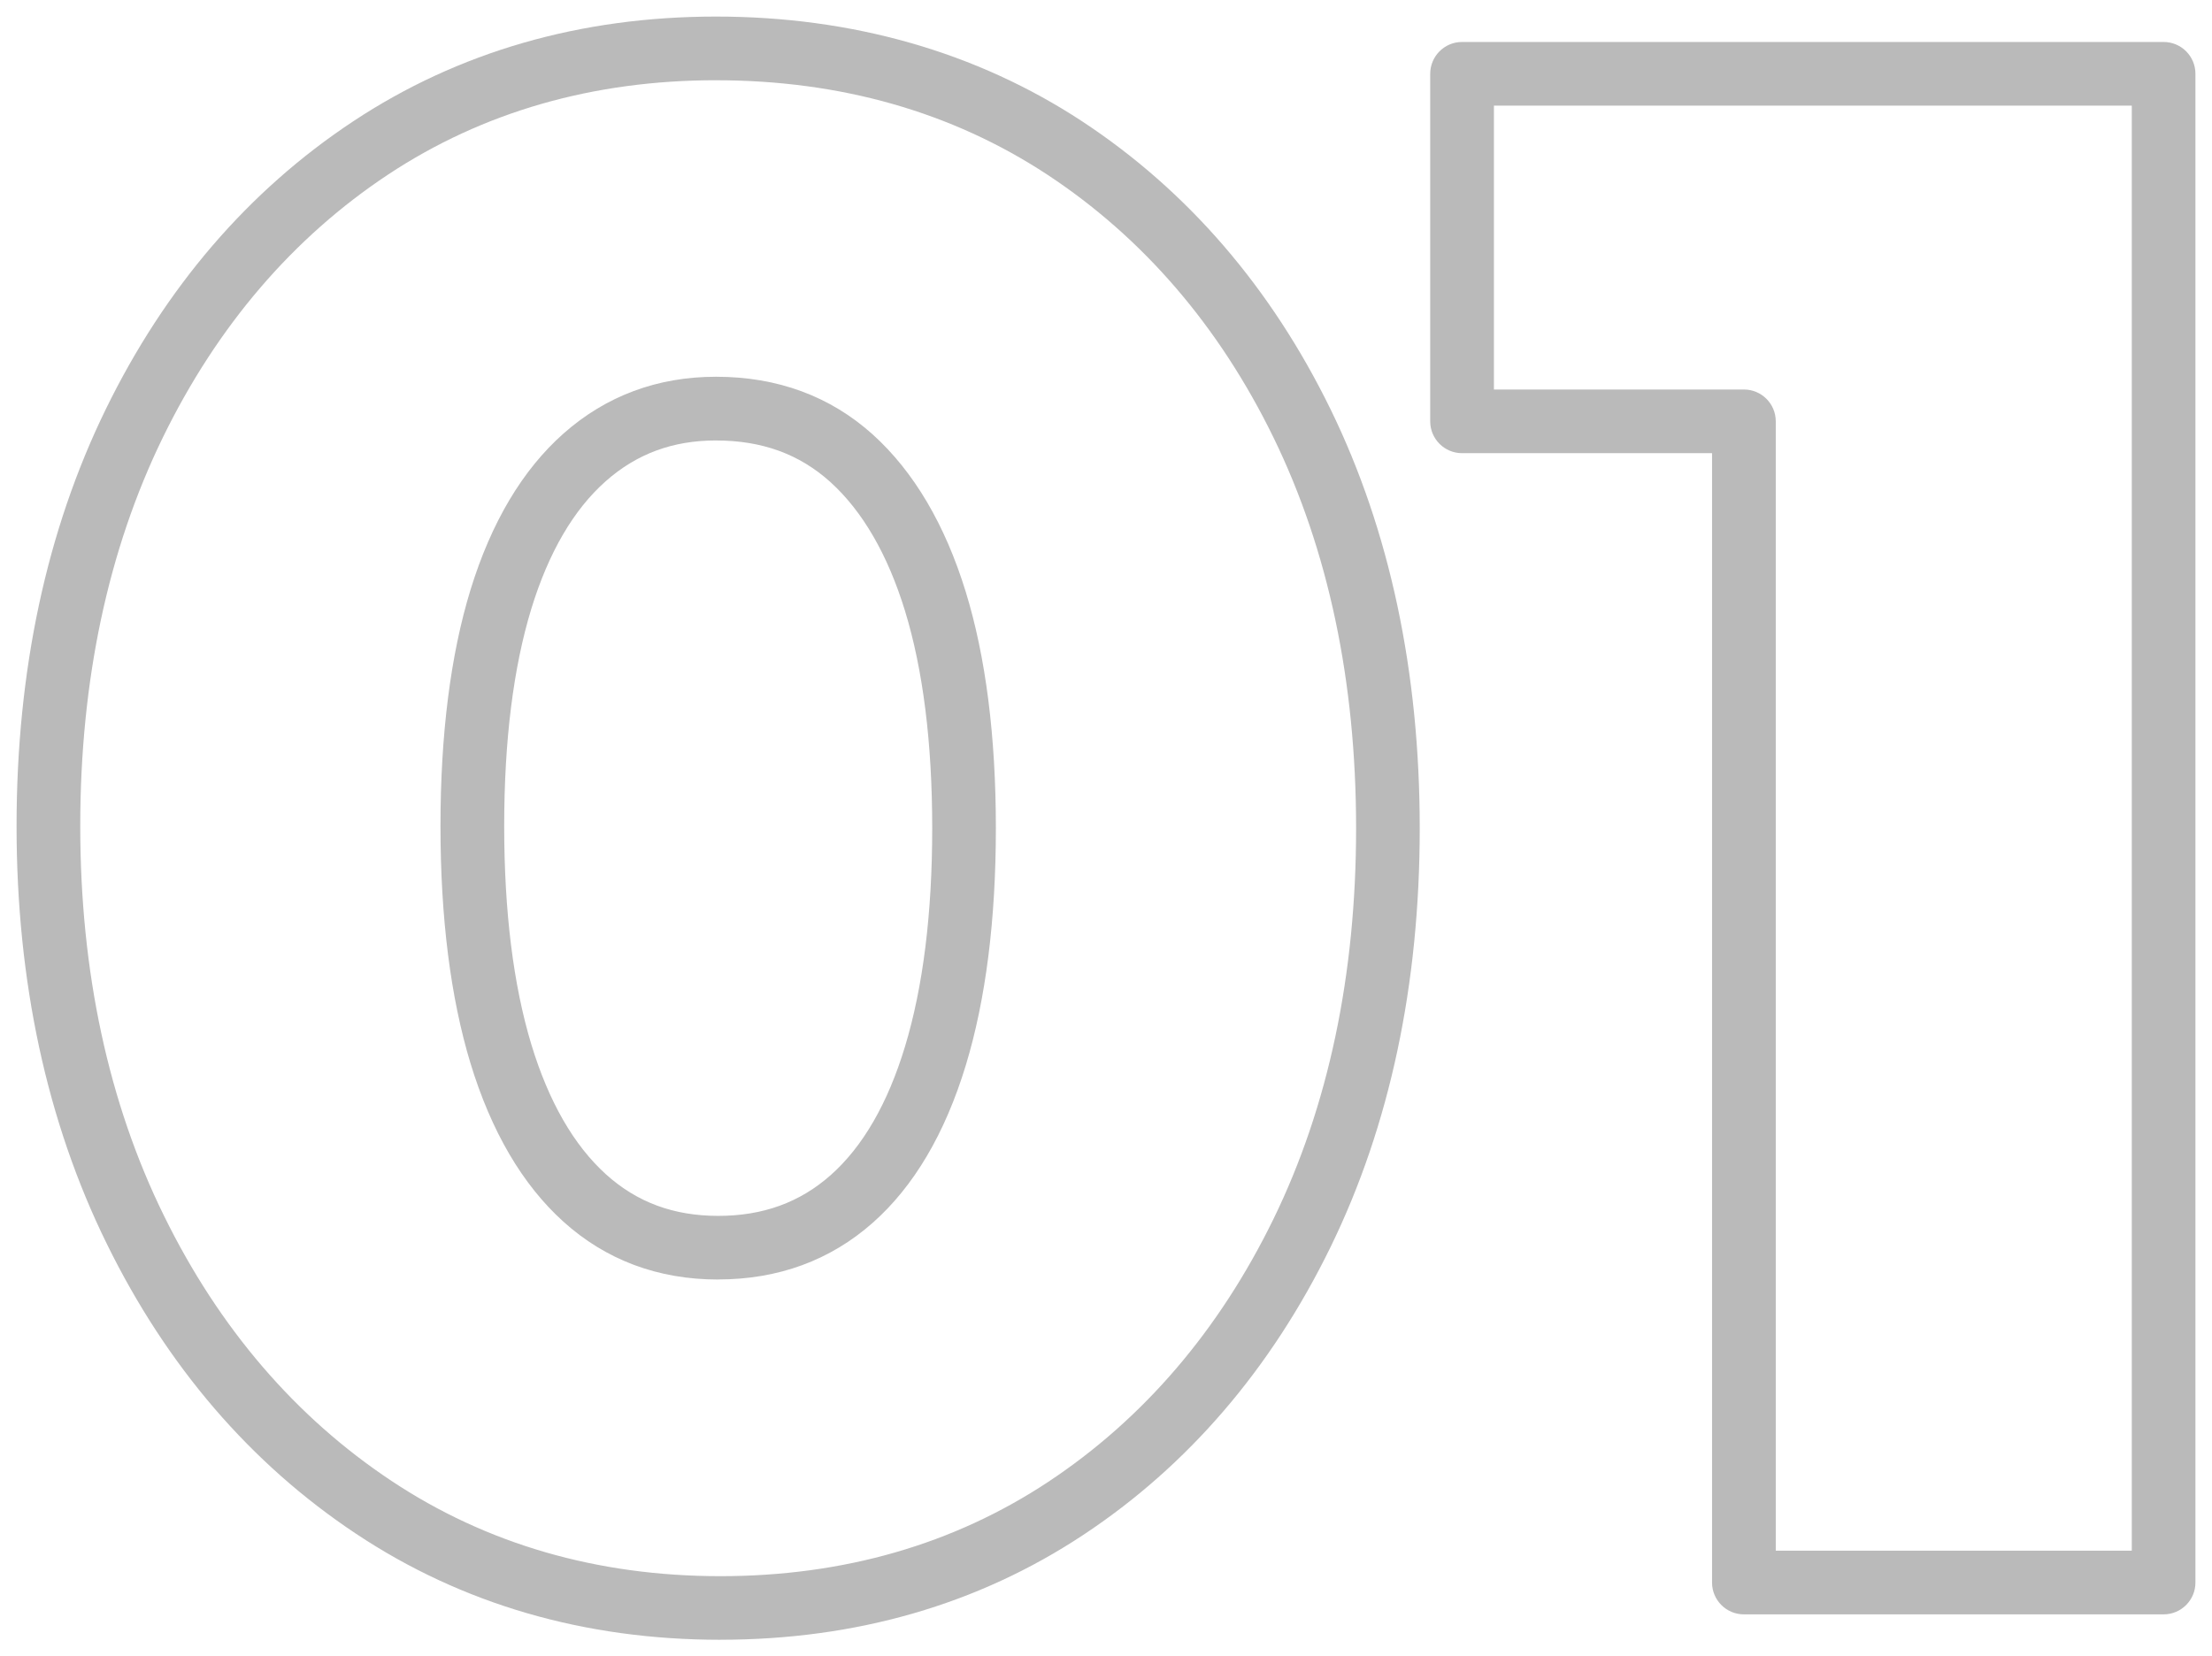
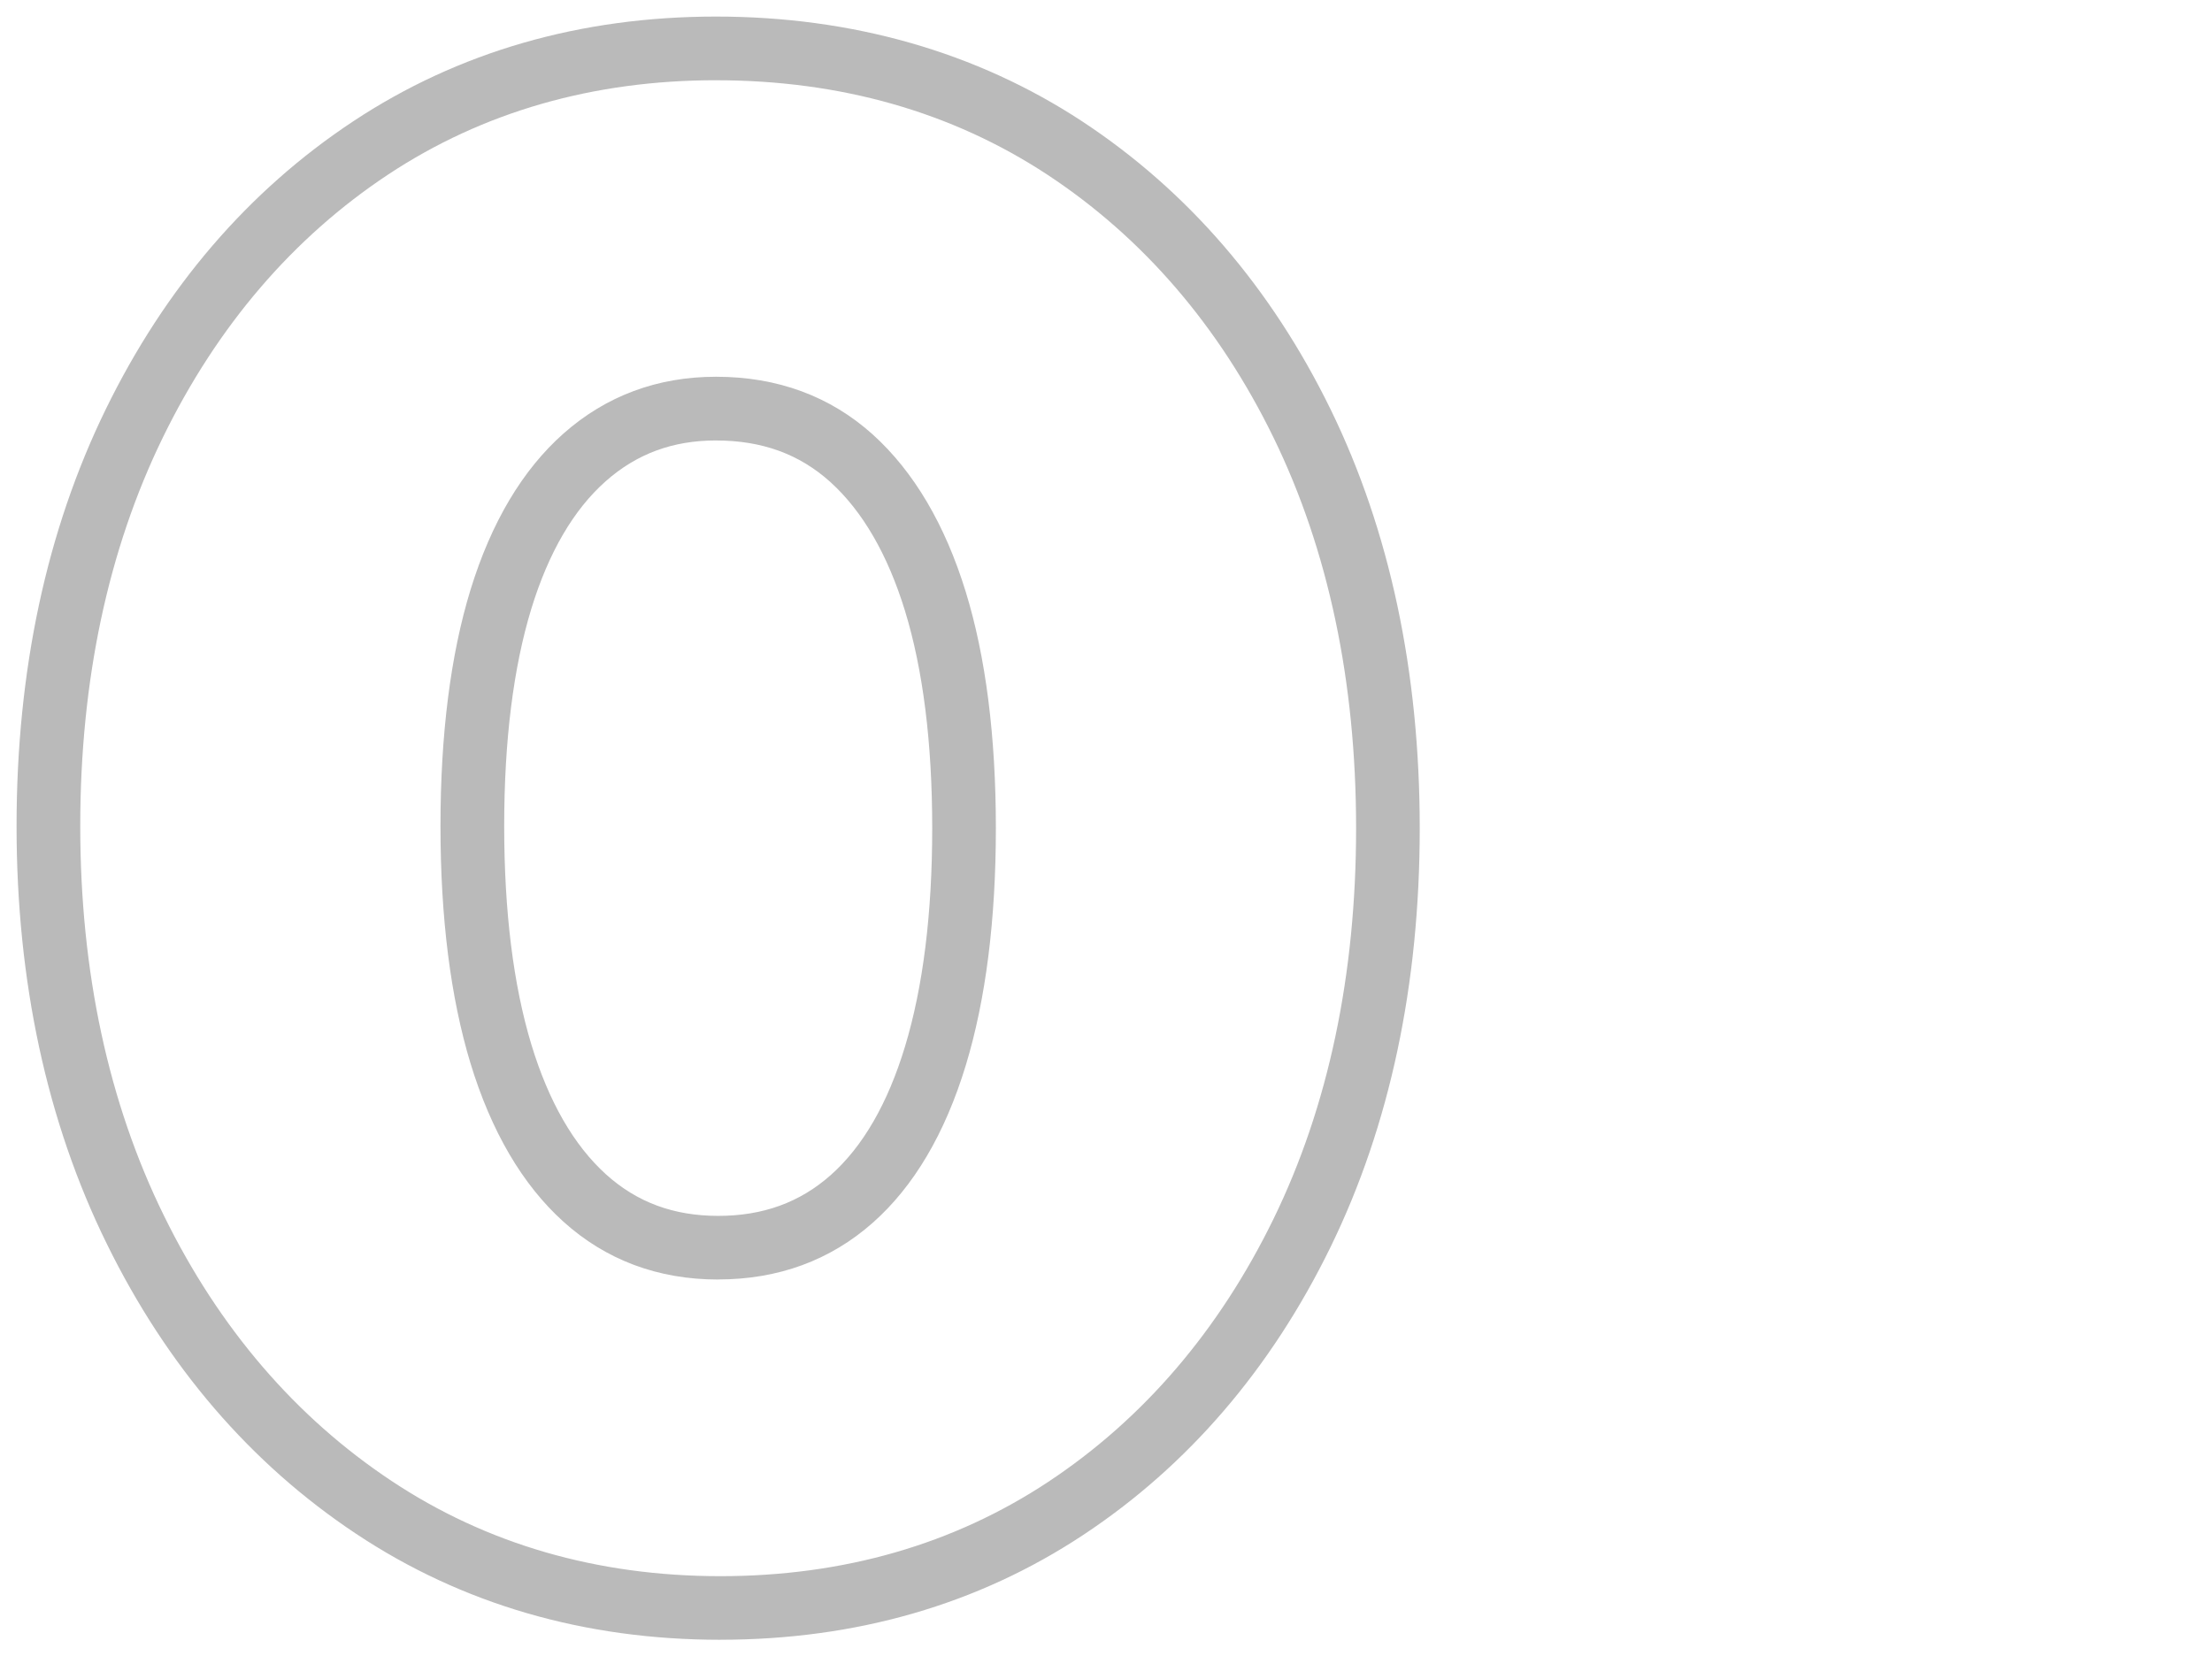
<svg xmlns="http://www.w3.org/2000/svg" id="Layer_1" data-name="Layer 1" viewBox="0 0 667.6 500">
  <defs>
    <style>      .cls-1 {        fill: #bababa;        stroke-width: 0px;      }    </style>
  </defs>
  <path class="cls-1" d="M217.38,495c-41.01,0-77.98-10.76-109.9-31.99-31.79-21.11-57.11-50.57-75.26-87.57-18.06-36.74-27.22-79.15-27.22-126.07s9.05-89.19,26.89-125.76c17.95-36.78,43.07-66.04,74.65-86.95,31.73-21.01,68.59-31.66,109.57-31.66s78.56,10.64,110.51,31.64c0,0,0,0,0,0,31.8,20.93,57.02,50.19,74.98,86.96,17.84,36.58,26.89,79.1,26.89,126.4s-9.05,89.82-26.89,126.39c-17.95,36.8-43.07,66.06-74.65,86.95-31.73,21-68.59,31.65-109.56,31.65ZM216.11,24.22c-37.14,0-70.43,9.58-98.96,28.46-28.68,19-51.56,45.7-67.99,79.36-16.55,33.93-24.94,73.41-24.94,117.34s8.5,83.51,25.26,117.6c16.63,33.91,39.72,60.83,68.64,80.04,28.72,19.1,62.12,28.78,99.27,28.78s70.43-9.58,98.96-28.46c28.68-18.98,51.56-45.68,67.99-79.35,16.55-33.93,24.94-73.62,24.94-117.97s-8.39-84.04-24.94-117.97c-16.42-33.64-39.39-60.33-68.27-79.34-28.76-18.9-62.39-28.48-99.95-28.48ZM216.75,386.25c-18.17,0-33.9-5.89-46.75-17.5-12.34-11.15-21.76-27.24-28.02-47.83-6-19.82-9.04-43.89-9.04-71.56s3.04-51.64,9.05-71.27c6.27-20.4,15.72-36.28,28.09-47.23,12.84-11.36,28.33-17.13,46.02-17.13,18.56,0,34.5,5.88,47.37,17.49,12.34,11.18,21.77,27.15,28.02,47.5,6.02,19.59,9.07,43.56,9.07,71.26s-3.05,51.77-9.06,71.55h0c-6.26,20.63-15.71,36.64-28.1,47.59-12.83,11.35-28.53,17.11-46.65,17.11ZM216.11,132.96c-13.05,0-23.93,4.02-33.29,12.3-9.69,8.57-17.24,21.51-22.45,38.47-5.44,17.79-8.2,39.88-8.2,65.64s2.76,47.98,8.21,65.98c5.23,17.2,12.8,30.37,22.51,39.15,9.34,8.44,20.42,12.54,33.87,12.54s24.58-4.02,33.92-12.28c9.68-8.56,17.23-21.61,22.44-38.78,0,0,0,0,0,0,5.46-17.98,8.23-40.17,8.23-65.97s-2.77-47.86-8.22-65.62c-5.22-16.99-12.8-30.08-22.53-38.89-9.35-8.43-20.63-12.53-34.49-12.53Z" />
-   <path class="cls-1" d="M652.99,487.33h-126.67c-5.31,0-9.61-4.3-9.61-9.61V136.8h-75.45c-5.31,0-9.61-4.3-9.61-9.61V22.28c0-5.31,4.3-9.61,9.61-9.61h211.73c5.31,0,9.61,4.3,9.61,9.61v455.44c0,5.31-4.3,9.61-9.61,9.61ZM535.94,468.11h107.45V31.89h-192.51v85.69h75.45c5.31,0,9.61,4.3,9.61,9.61v340.92Z" />
</svg>